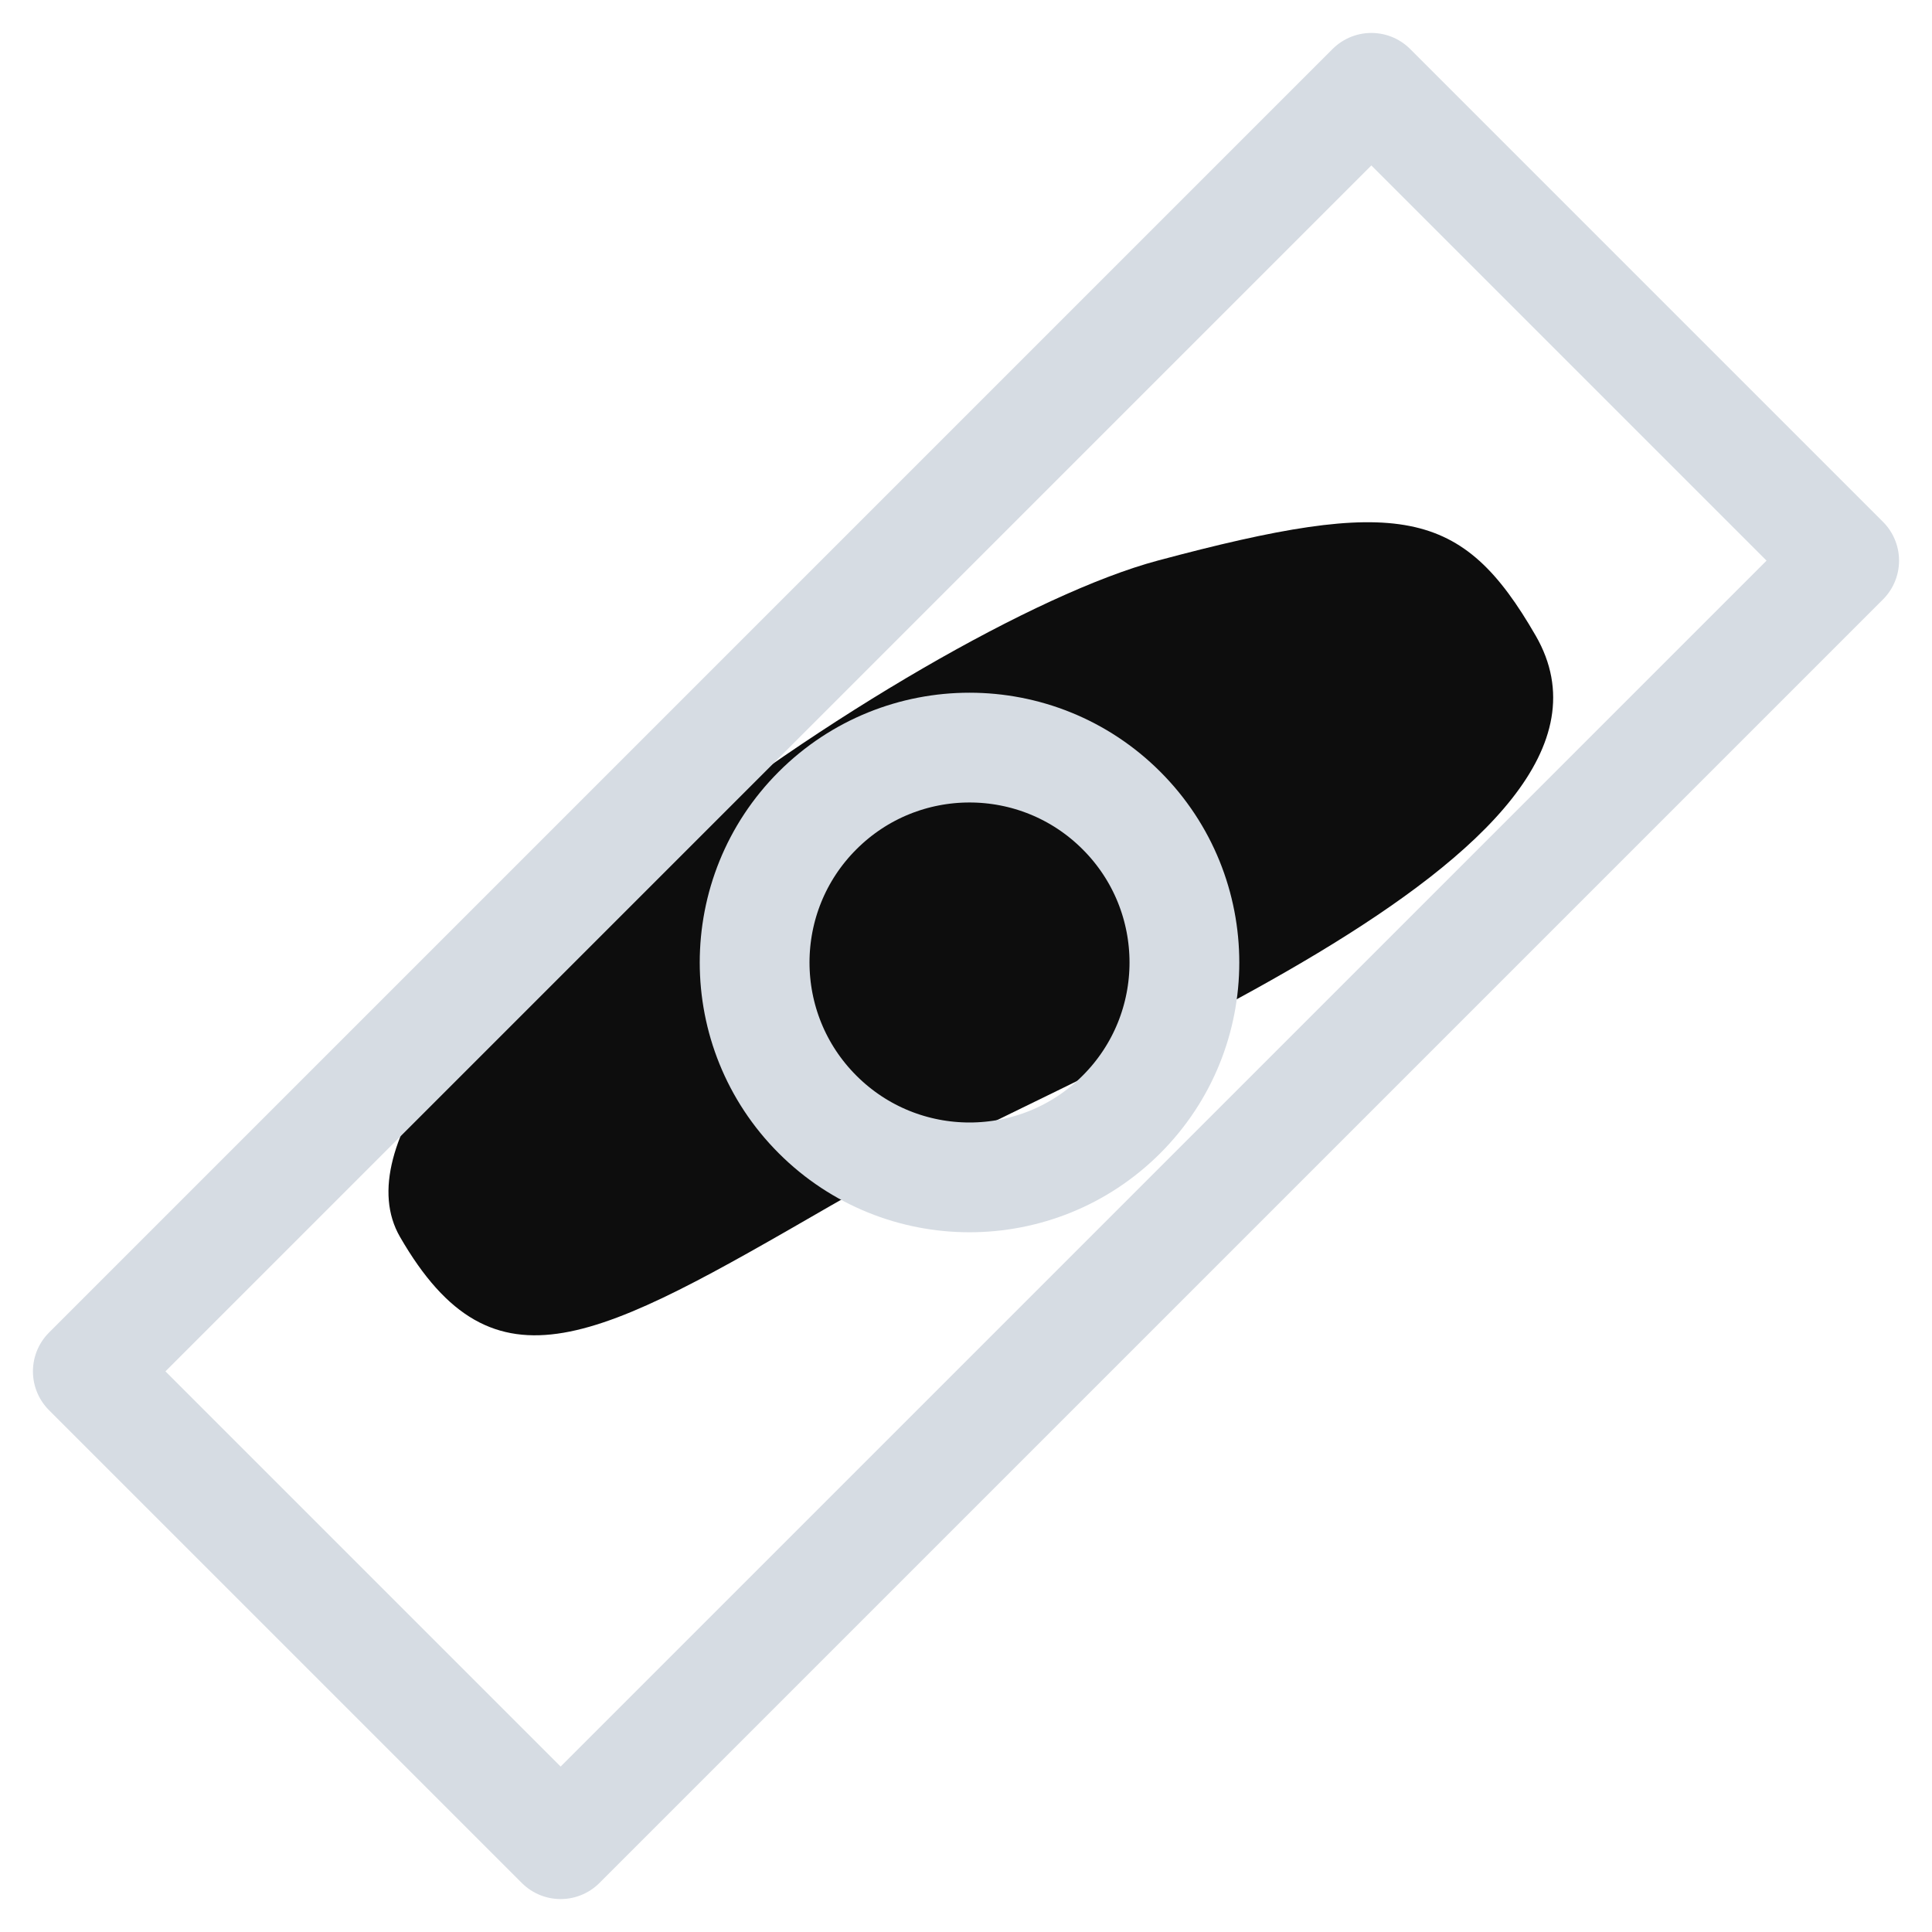
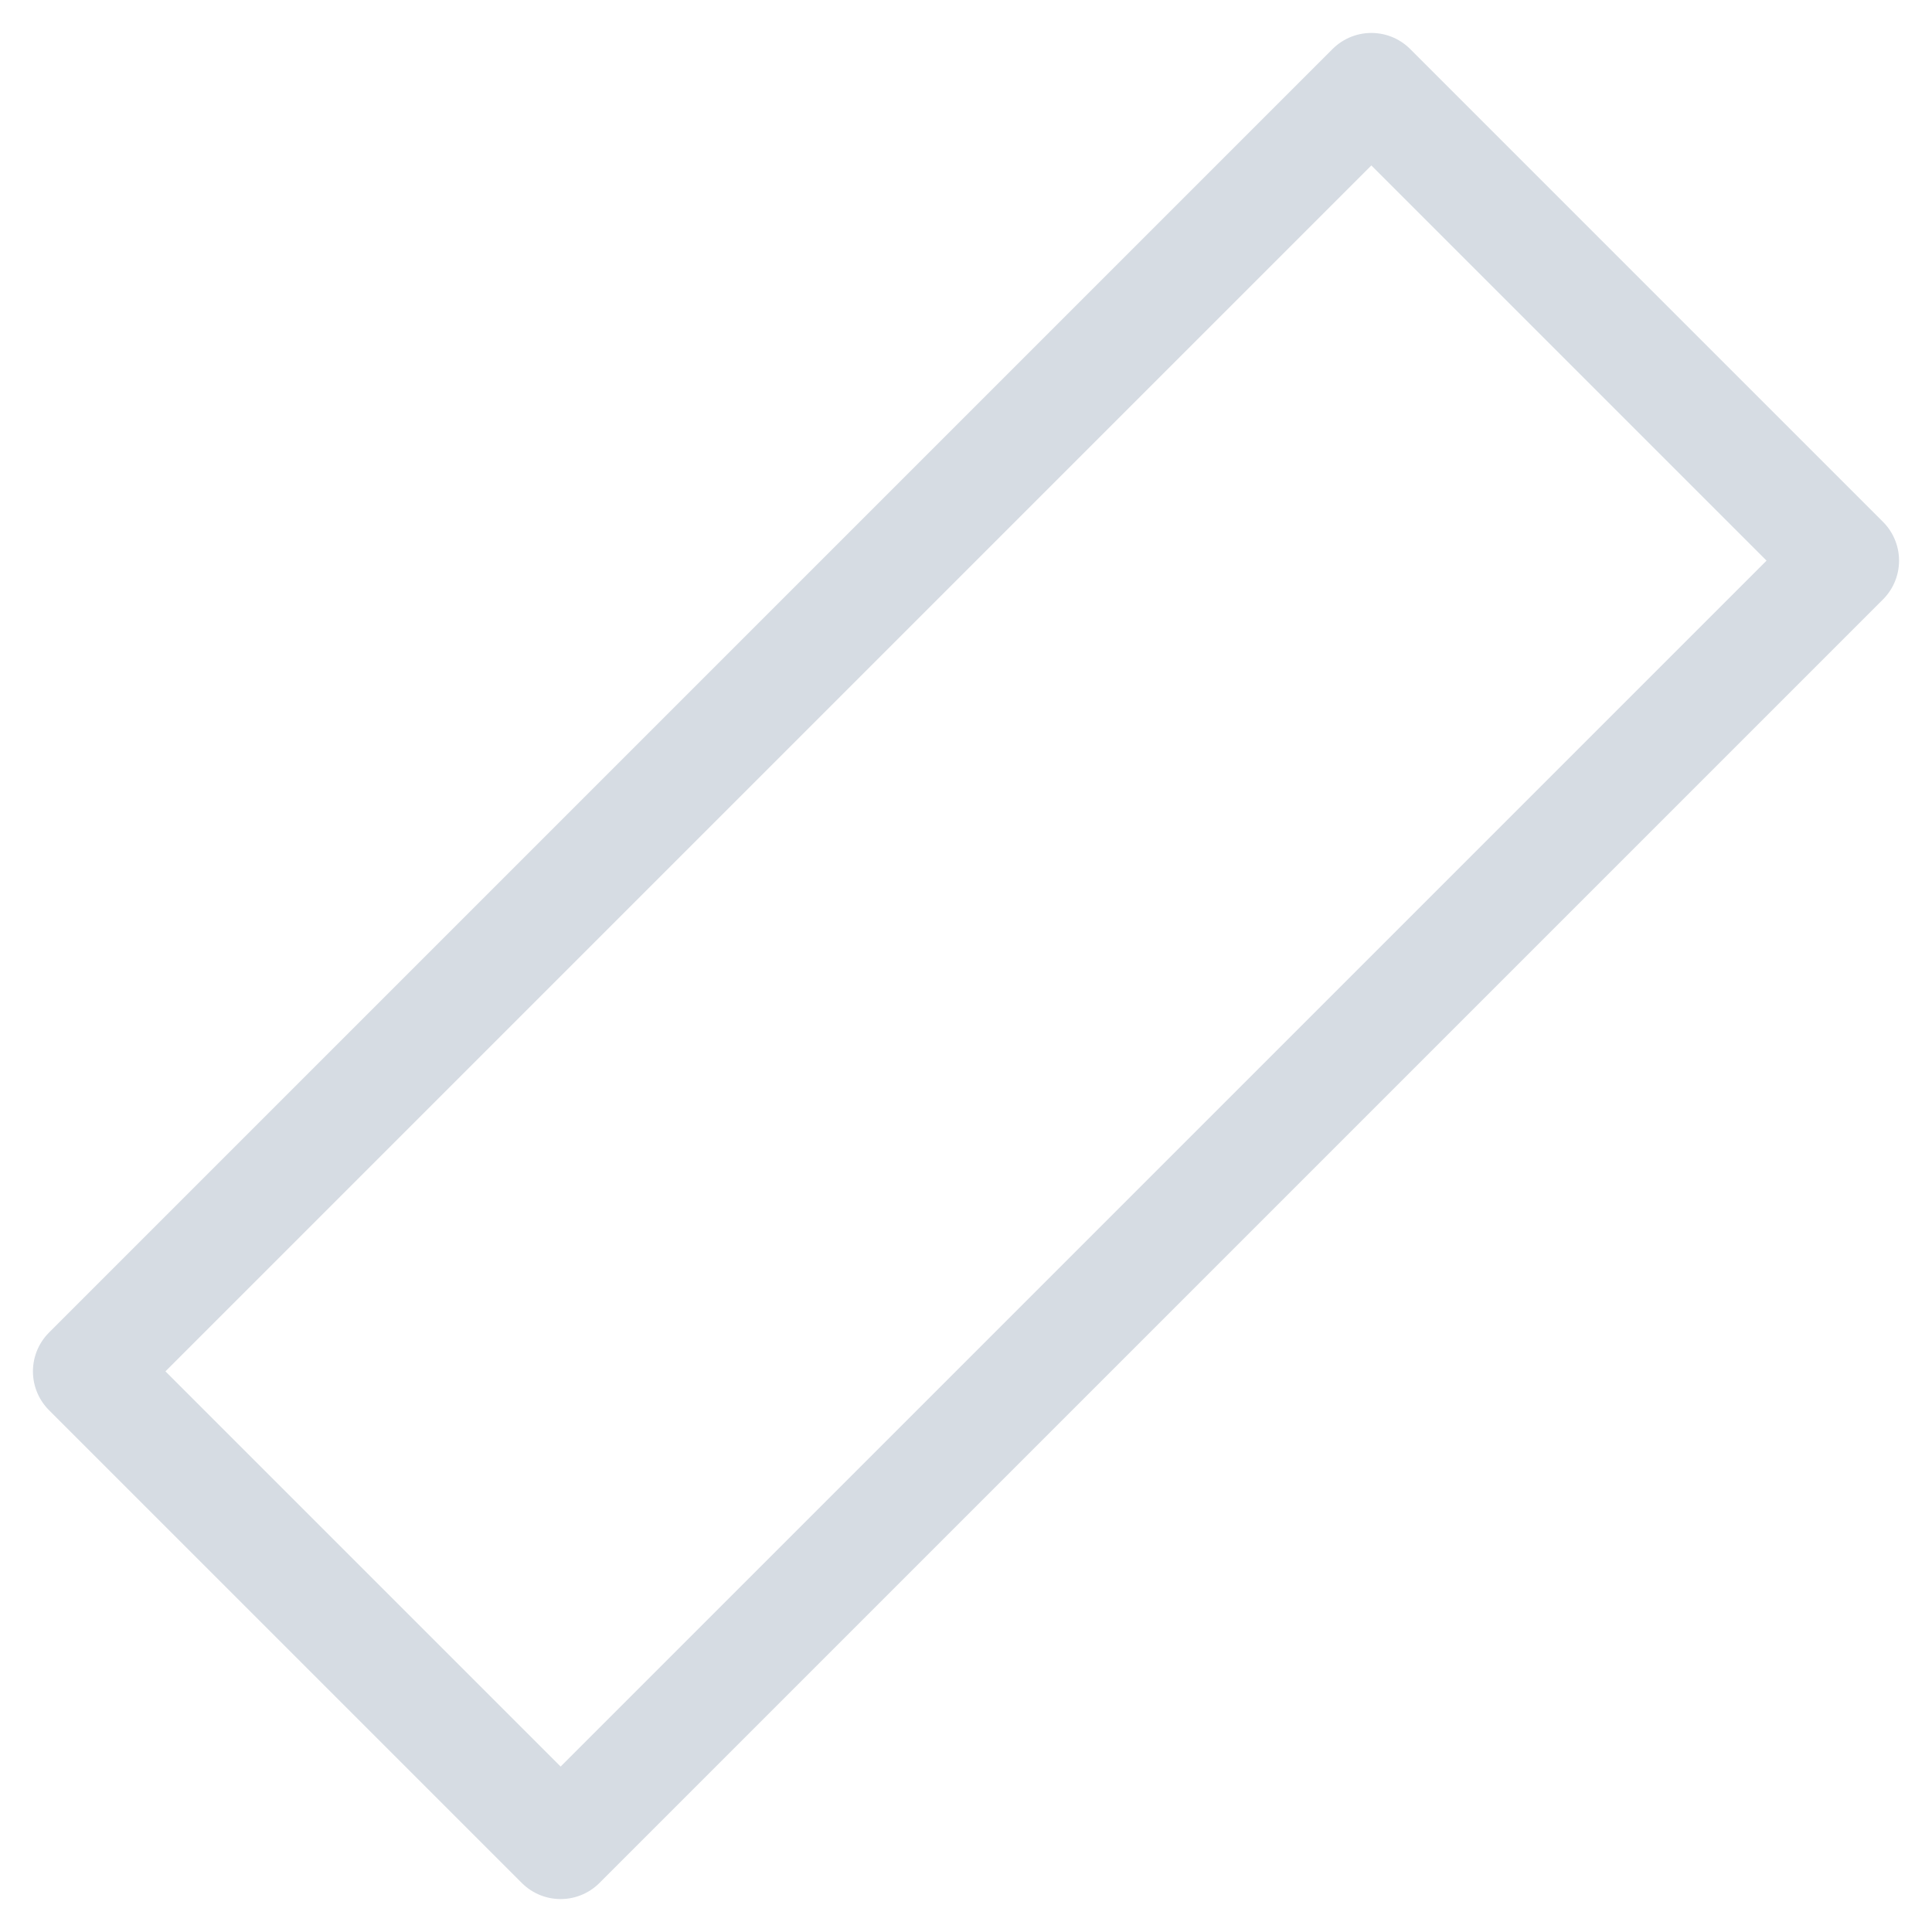
<svg xmlns="http://www.w3.org/2000/svg" width="22" height="22" viewBox="0 0 22 22" fill="none">
-   <path d="M9.46 13.729C12.105 12.202 18.935 9.745 17.487 7.238C16.649 5.786 15.937 5.646 13.182 6.384C10.428 7.122 3.377 12.045 4.555 14.085C5.627 15.942 6.815 15.256 9.46 13.729Z" fill="#0D0D0D" />
  <rect x="1" y="15.616" width="20.67" height="7.614" transform="rotate(-45 1 15.616)" stroke="#D6DCE3" stroke-width="1.25" stroke-linejoin="round" />
-   <circle cx="11.04" cy="10.96" r="2.447" transform="rotate(-45 11.04 10.96)" stroke="#D6DCE3" stroke-width="1.25" />
</svg>